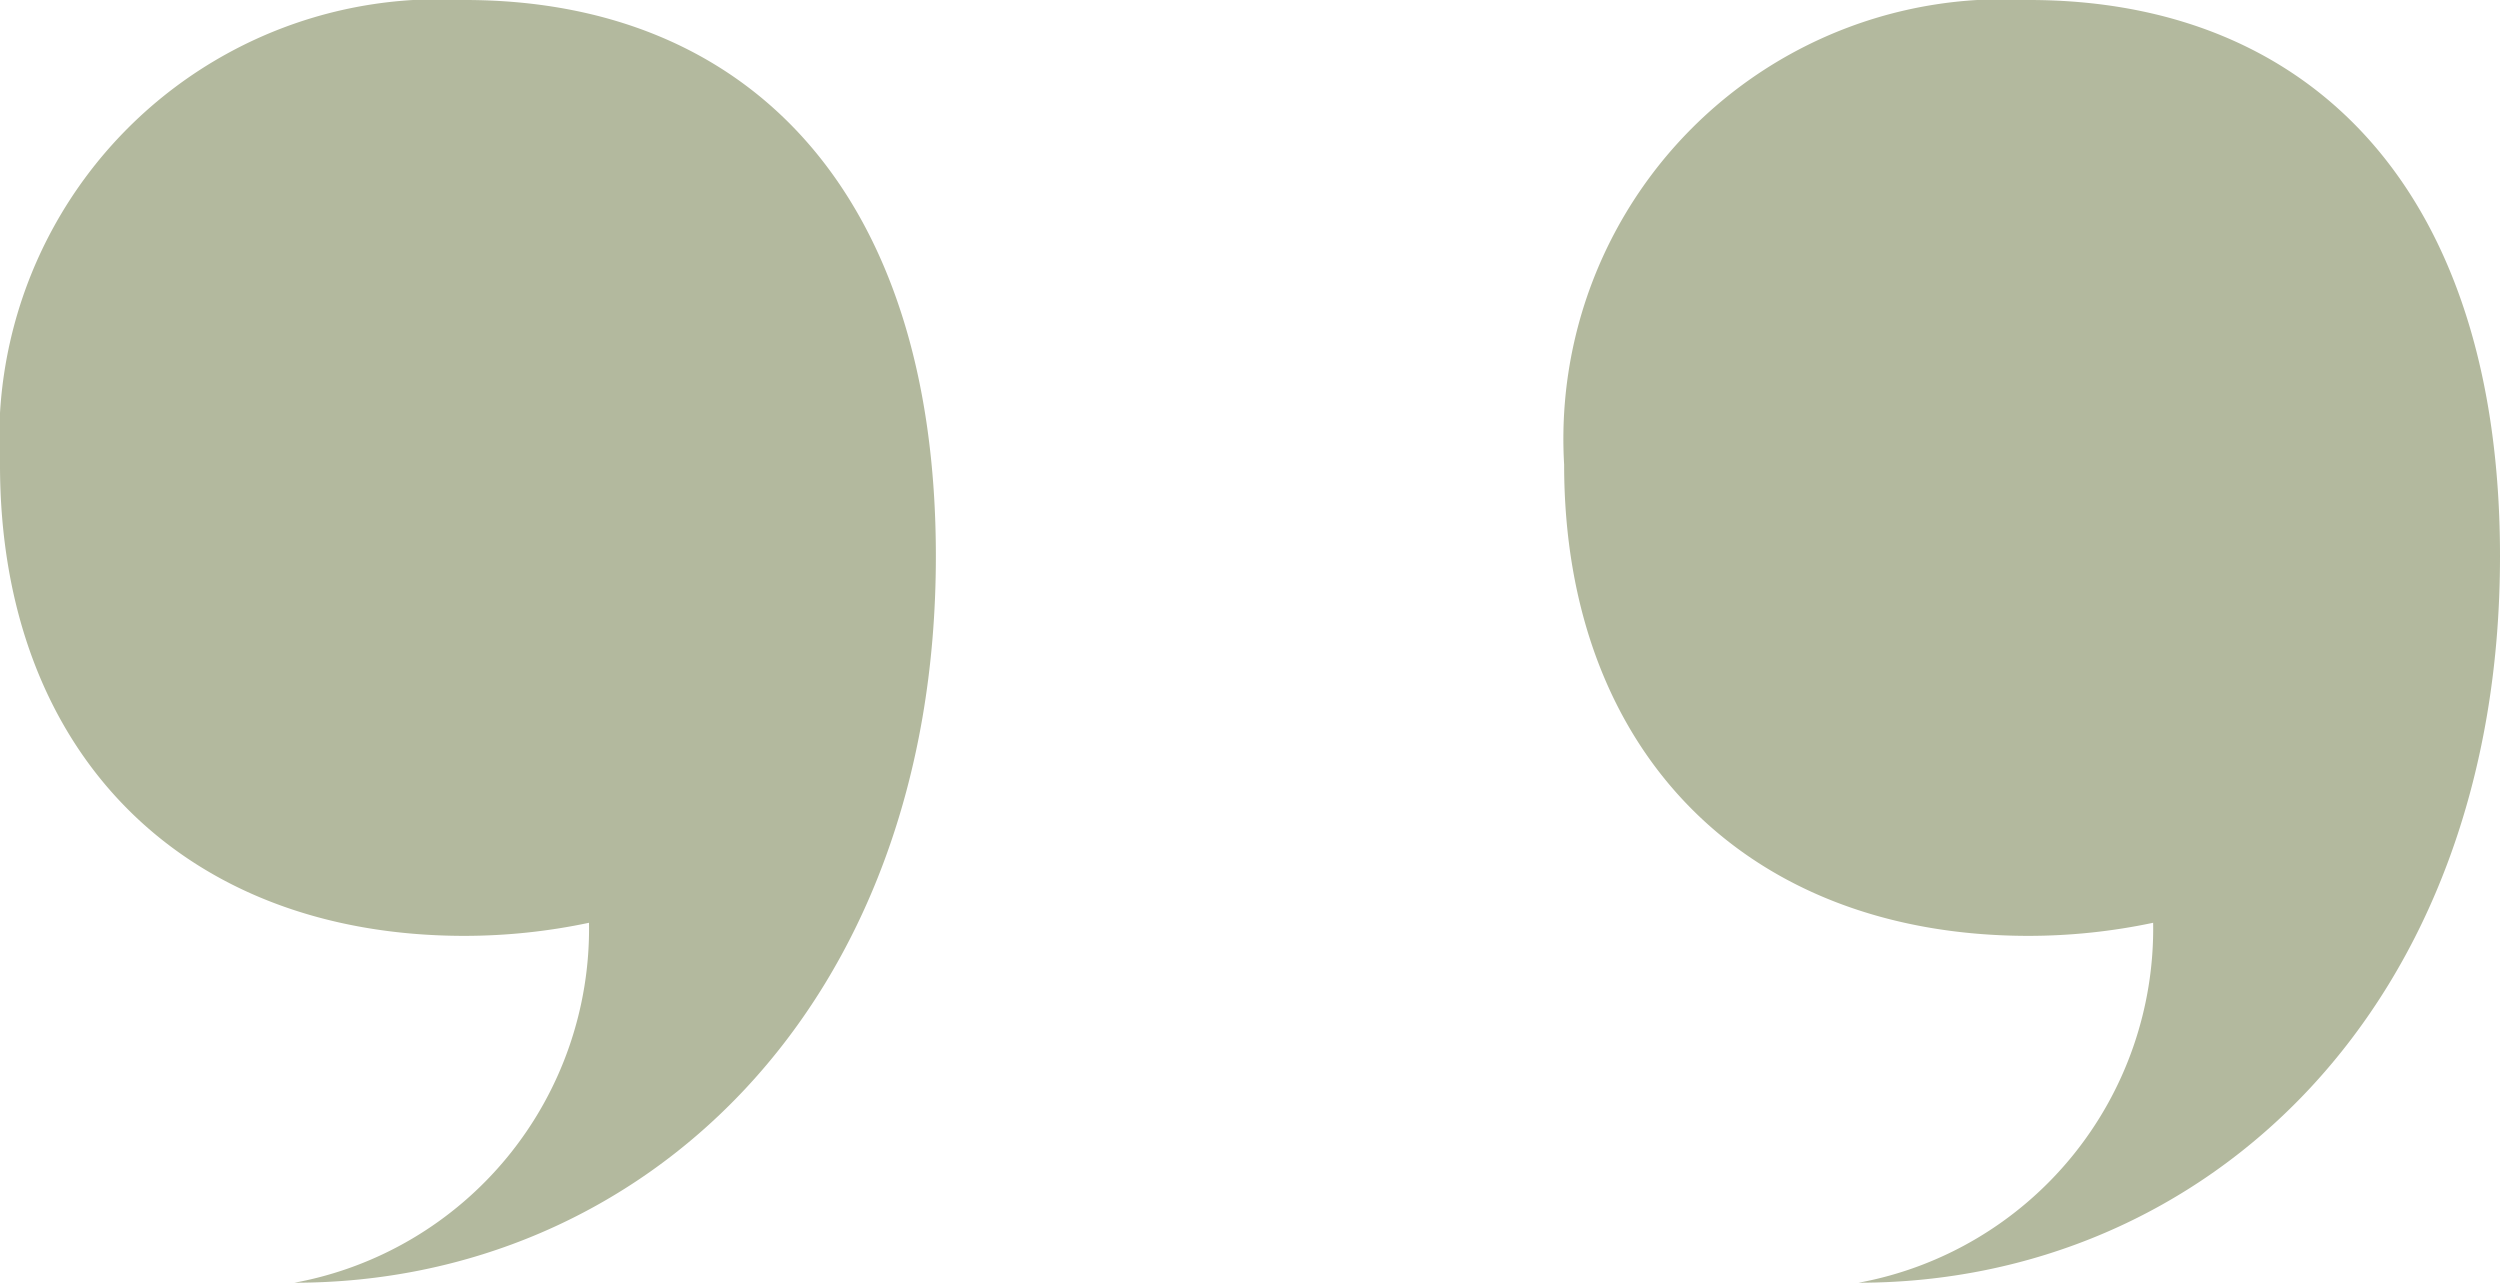
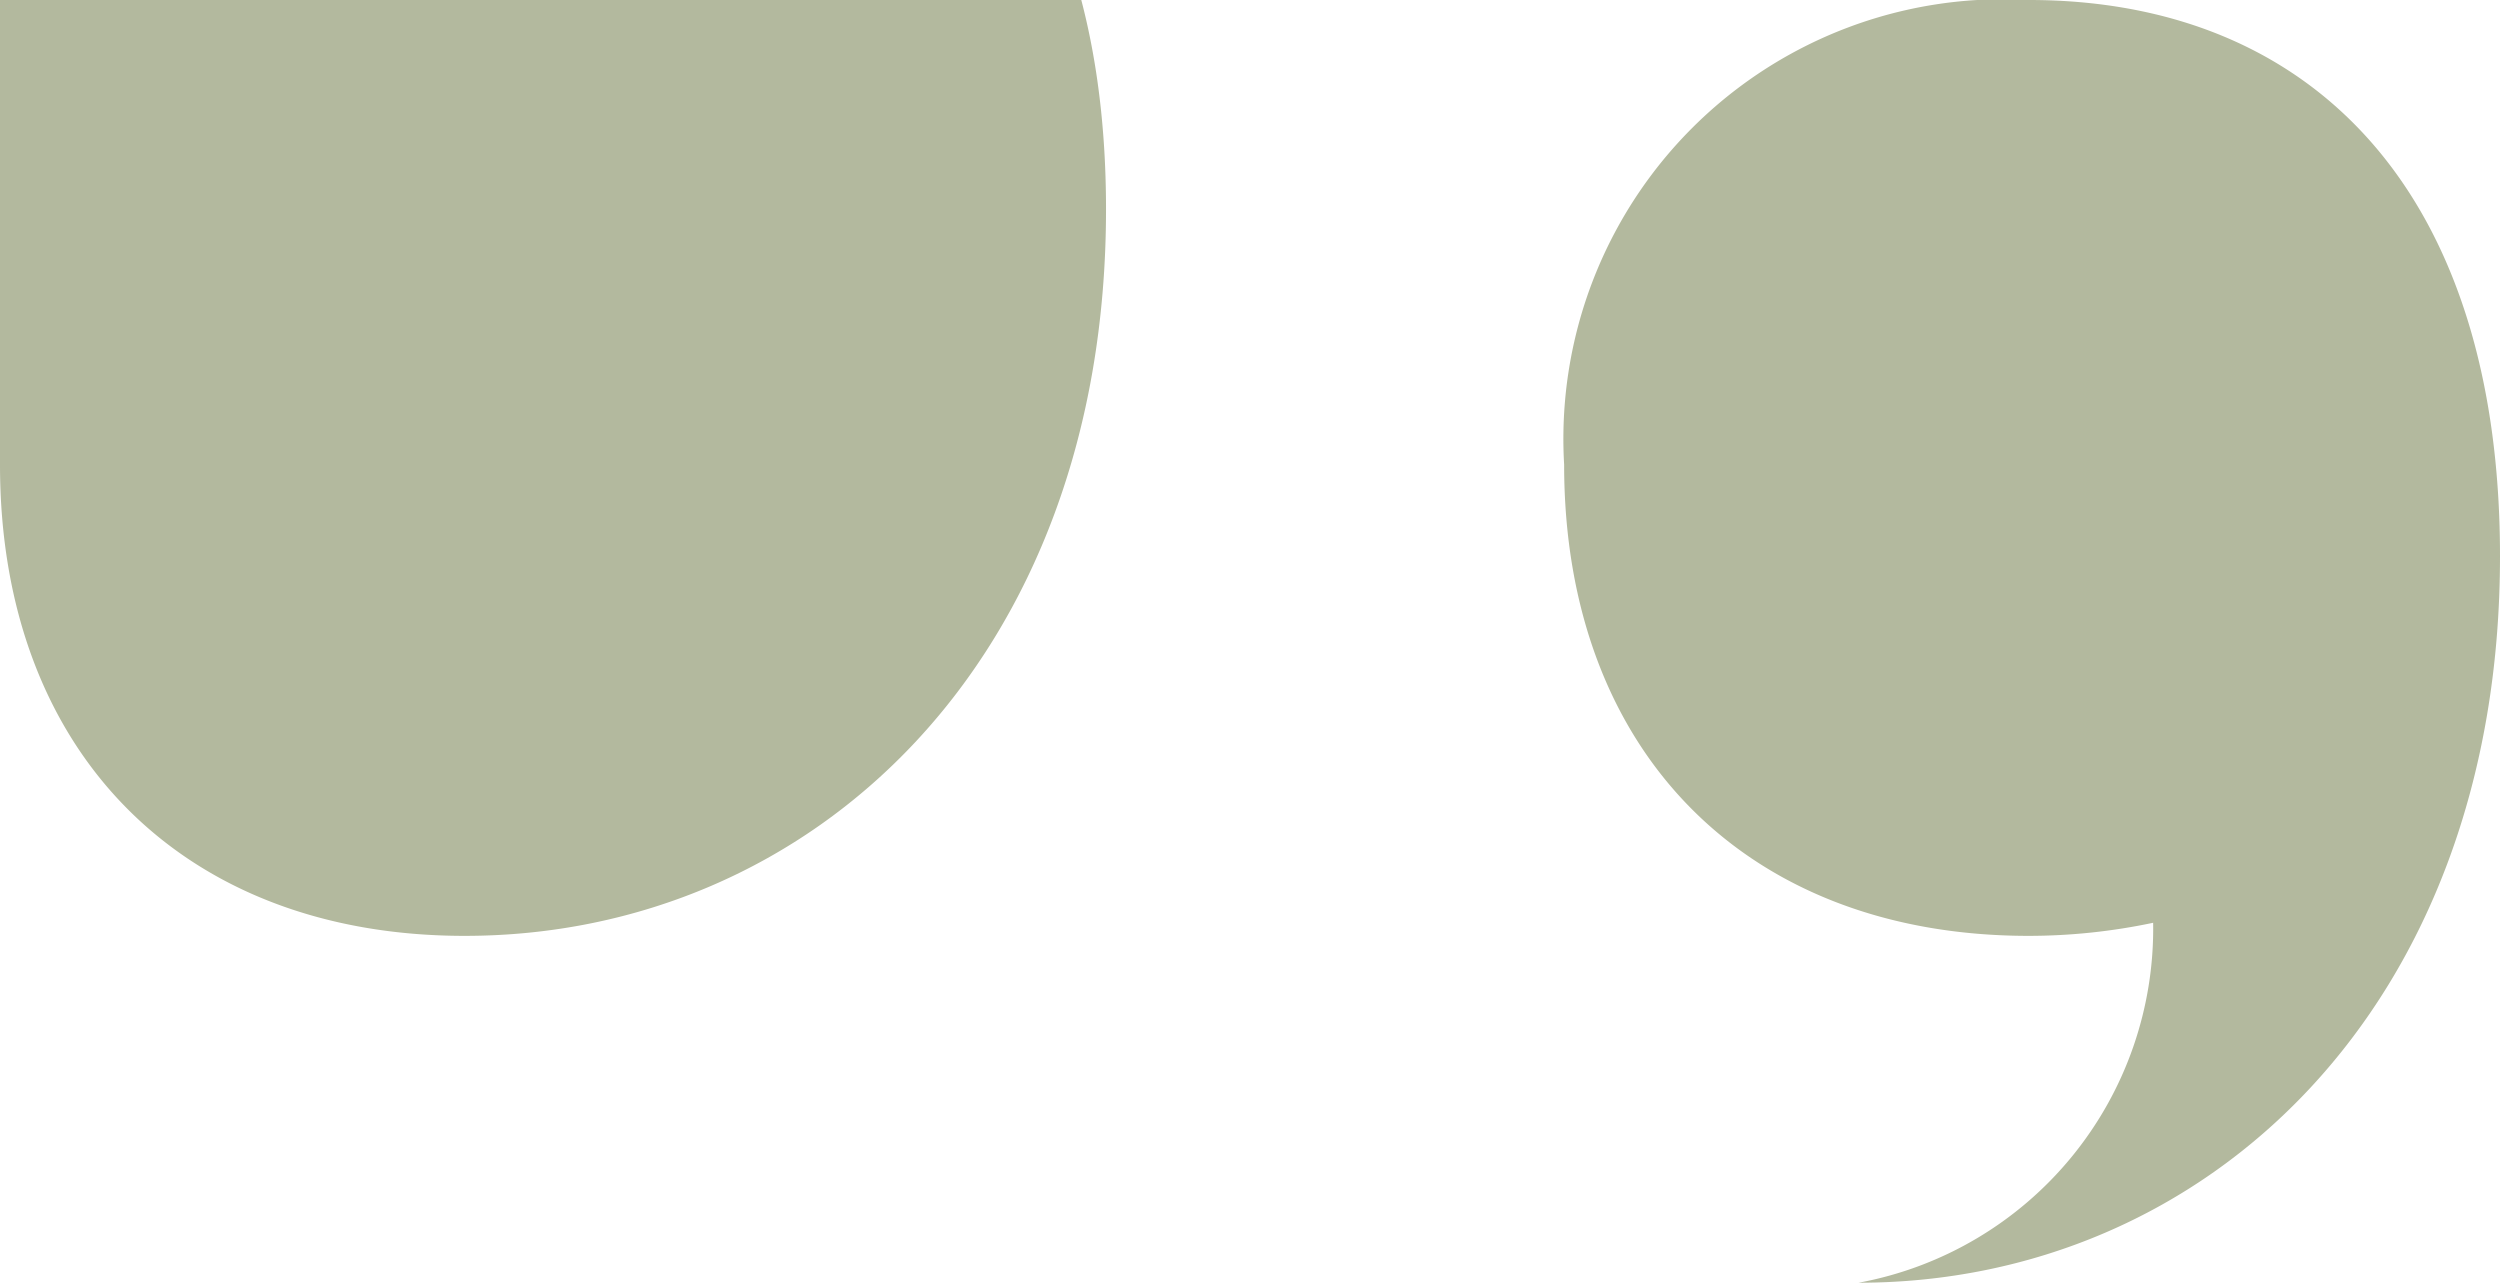
<svg xmlns="http://www.w3.org/2000/svg" width="34.38" height="17.64" viewBox="0 0 34.38 17.64">
-   <path id="Path_124912" data-name="Path 124912" d="M17.19-55.08c0-3.96-2.52-6.48-6.39-6.48a8.283,8.283,0,0,0-1.71.18,4.951,4.951,0,0,1,4.05-4.95c-4.77,0-8.82,3.78-8.82,9.99,0,5.04,2.61,7.65,6.48,7.65A6.046,6.046,0,0,0,17.19-55.08Zm21.51,0c0-3.96-2.52-6.48-6.39-6.48a8.283,8.283,0,0,0-1.71.18,4.951,4.951,0,0,1,4.05-4.95c-4.77,0-8.82,3.78-8.82,9.99,0,5.04,2.61,7.65,6.48,7.65A6.046,6.046,0,0,0,38.7-55.08Z" transform="translate(38.7 -48.69) rotate(180)" fill="#b3b99e" />
+   <path id="Path_124912" data-name="Path 124912" d="M17.19-55.08c0-3.96-2.52-6.48-6.39-6.48a8.283,8.283,0,0,0-1.71.18,4.951,4.951,0,0,1,4.05-4.95c-4.77,0-8.82,3.78-8.82,9.99,0,5.04,2.61,7.65,6.48,7.65A6.046,6.046,0,0,0,17.19-55.08Zm21.51,0c0-3.96-2.52-6.48-6.39-6.48c-4.77,0-8.82,3.78-8.82,9.99,0,5.04,2.61,7.65,6.48,7.65A6.046,6.046,0,0,0,38.7-55.08Z" transform="translate(38.7 -48.69) rotate(180)" fill="#b3b99e" />
</svg>